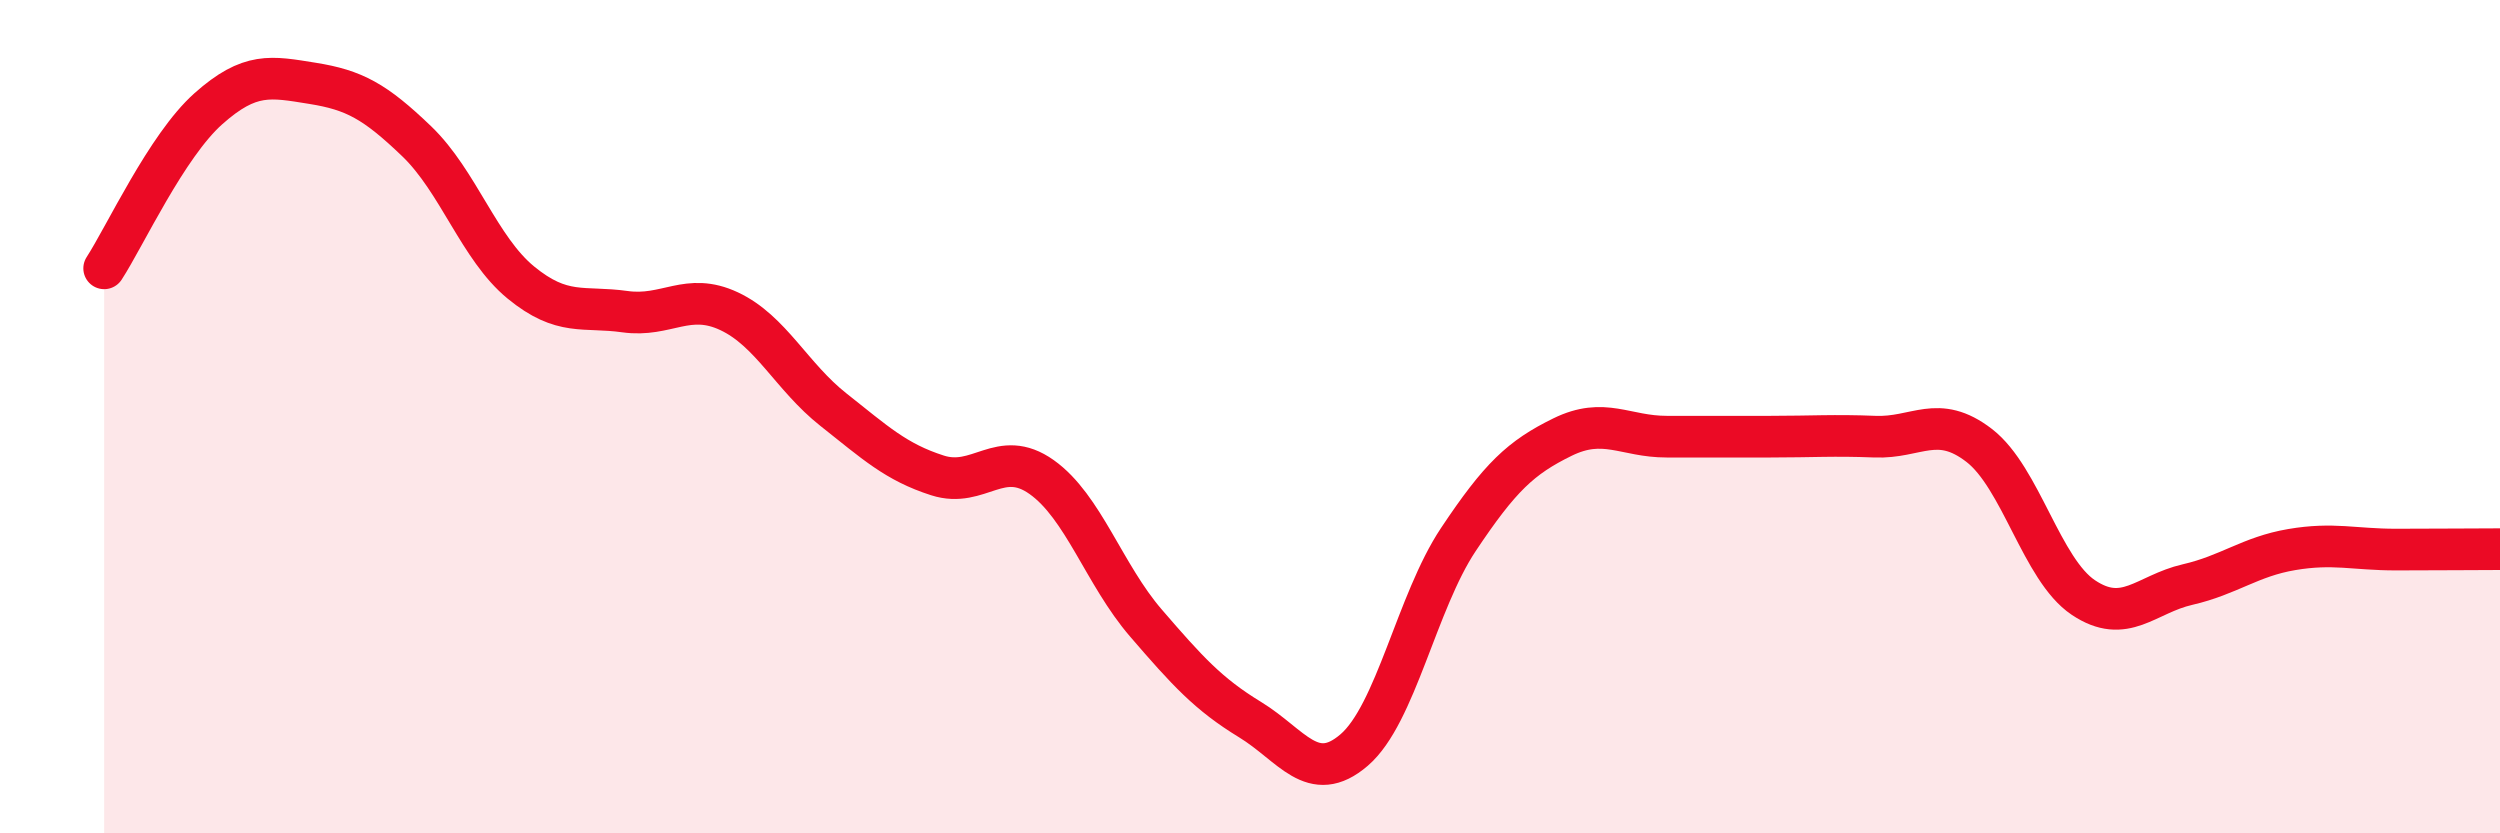
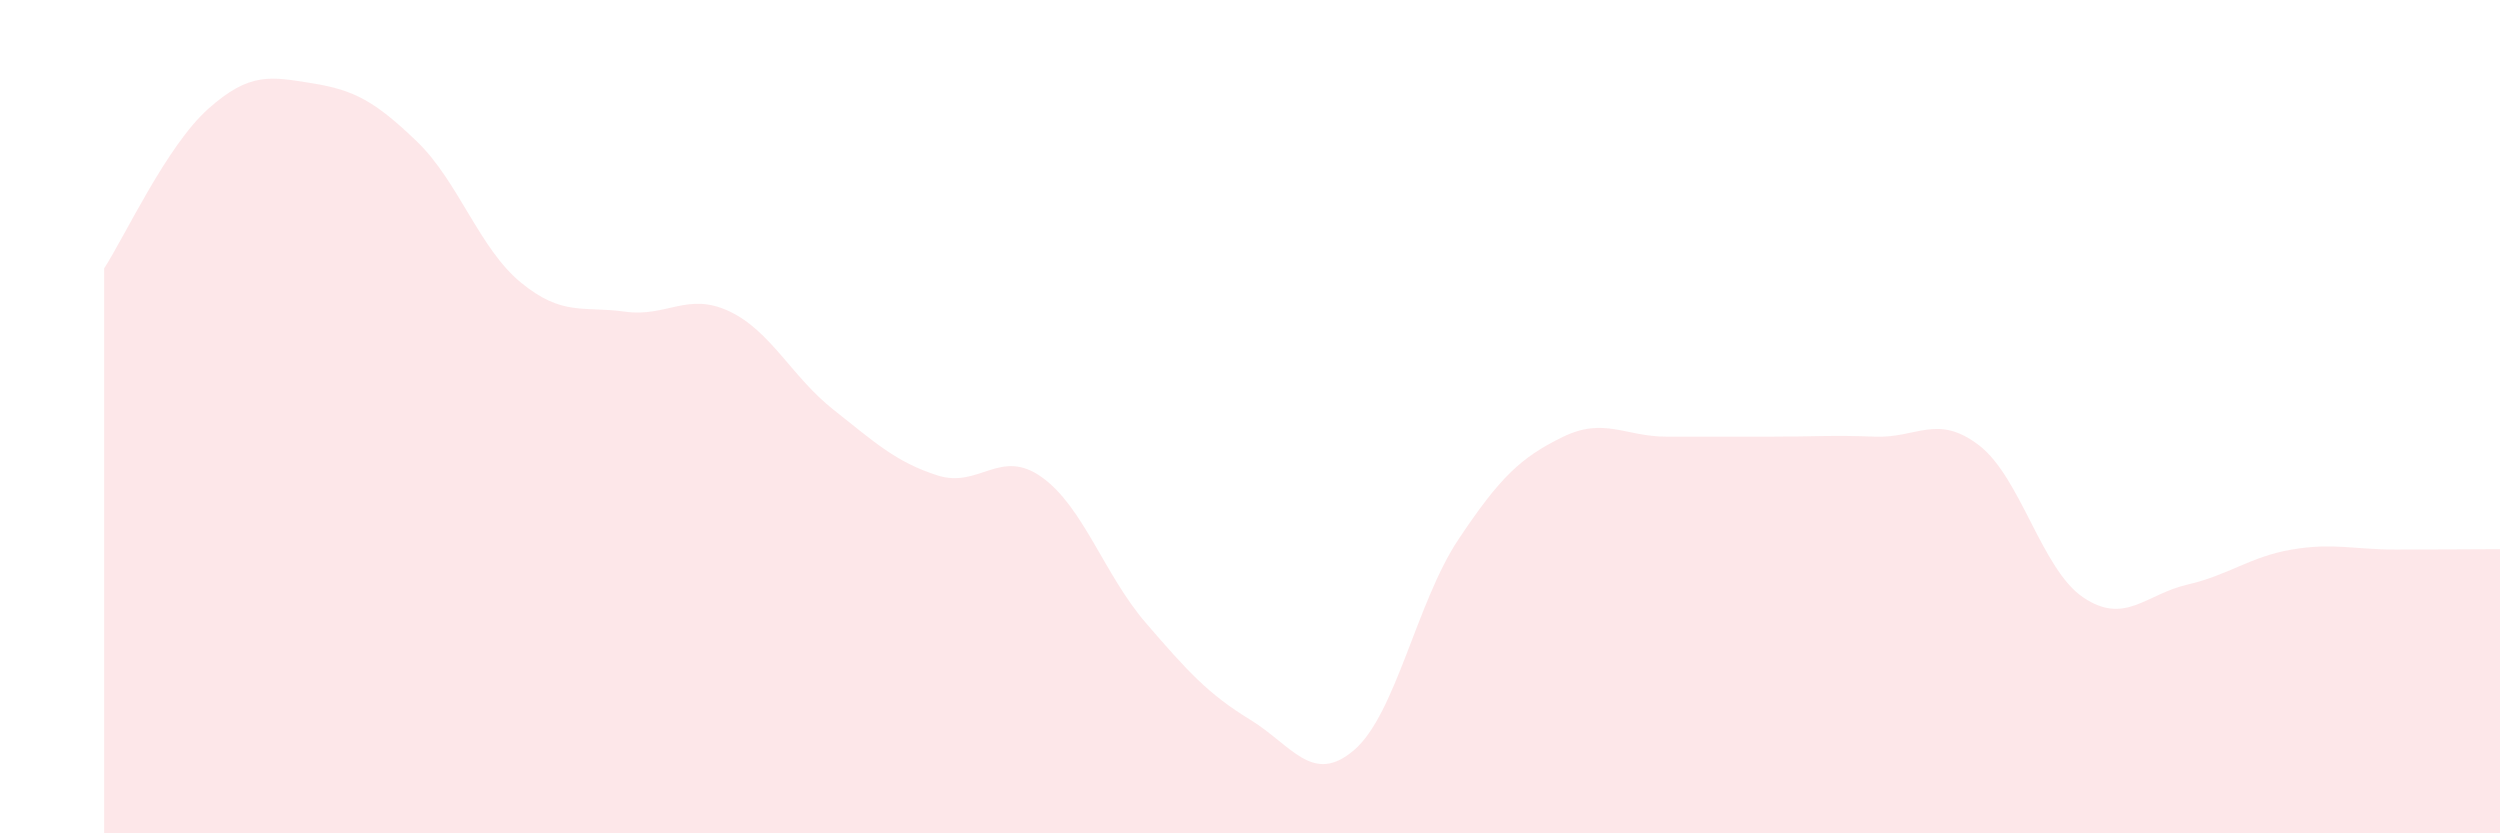
<svg xmlns="http://www.w3.org/2000/svg" width="60" height="20" viewBox="0 0 60 20">
  <path d="M 2.5,6.44 C 3,5.67 4,3.5 5,2.61 C 6,1.72 6.5,1.84 7.5,2 C 8.5,2.16 9,2.43 10,3.39 C 11,4.35 11.5,5.96 12.5,6.78 C 13.5,7.6 14,7.34 15,7.48 C 16,7.62 16.5,7 17.5,7.47 C 18.5,7.94 19,9.04 20,9.83 C 21,10.62 21.5,11.09 22.5,11.41 C 23.5,11.73 24,10.74 25,11.45 C 26,12.16 26.5,13.79 27.5,14.95 C 28.5,16.11 29,16.66 30,17.27 C 31,17.88 31.5,18.86 32.5,18 C 33.5,17.14 34,14.45 35,12.95 C 36,11.45 36.5,10.98 37.5,10.49 C 38.5,10 39,10.48 40,10.48 C 41,10.48 41.5,10.48 42.5,10.48 C 43.5,10.48 44,10.44 45,10.48 C 46,10.52 46.5,9.92 47.5,10.69 C 48.5,11.46 49,13.67 50,14.34 C 51,15.01 51.5,14.26 52.5,14.03 C 53.5,13.8 54,13.36 55,13.19 C 56,13.02 56.5,13.19 57.5,13.19 C 58.5,13.19 59.5,13.18 60,13.18L60 20L2.5 20Z" fill="#EB0A25" opacity="0.1" stroke-linecap="round" stroke-linejoin="round" />
-   <path d="M 2.5,6.44 C 3,5.67 4,3.5 5,2.61 C 6,1.72 6.5,1.84 7.5,2 C 8.5,2.16 9,2.43 10,3.39 C 11,4.35 11.5,5.96 12.5,6.78 C 13.5,7.6 14,7.34 15,7.48 C 16,7.62 16.5,7 17.5,7.47 C 18.5,7.94 19,9.04 20,9.83 C 21,10.62 21.5,11.09 22.5,11.41 C 23.5,11.73 24,10.74 25,11.45 C 26,12.16 26.5,13.79 27.5,14.95 C 28.5,16.11 29,16.66 30,17.27 C 31,17.88 31.5,18.86 32.5,18 C 33.5,17.14 34,14.45 35,12.95 C 36,11.45 36.5,10.98 37.5,10.49 C 38.5,10 39,10.48 40,10.48 C 41,10.48 41.5,10.48 42.5,10.48 C 43.5,10.48 44,10.44 45,10.48 C 46,10.52 46.5,9.92 47.5,10.69 C 48.5,11.46 49,13.67 50,14.34 C 51,15.01 51.5,14.26 52.5,14.03 C 53.5,13.8 54,13.36 55,13.19 C 56,13.02 56.5,13.19 57.5,13.19 C 58.5,13.19 59.5,13.18 60,13.18" stroke="#EB0A25" stroke-width="1" fill="none" stroke-linecap="round" stroke-linejoin="round" />
</svg>